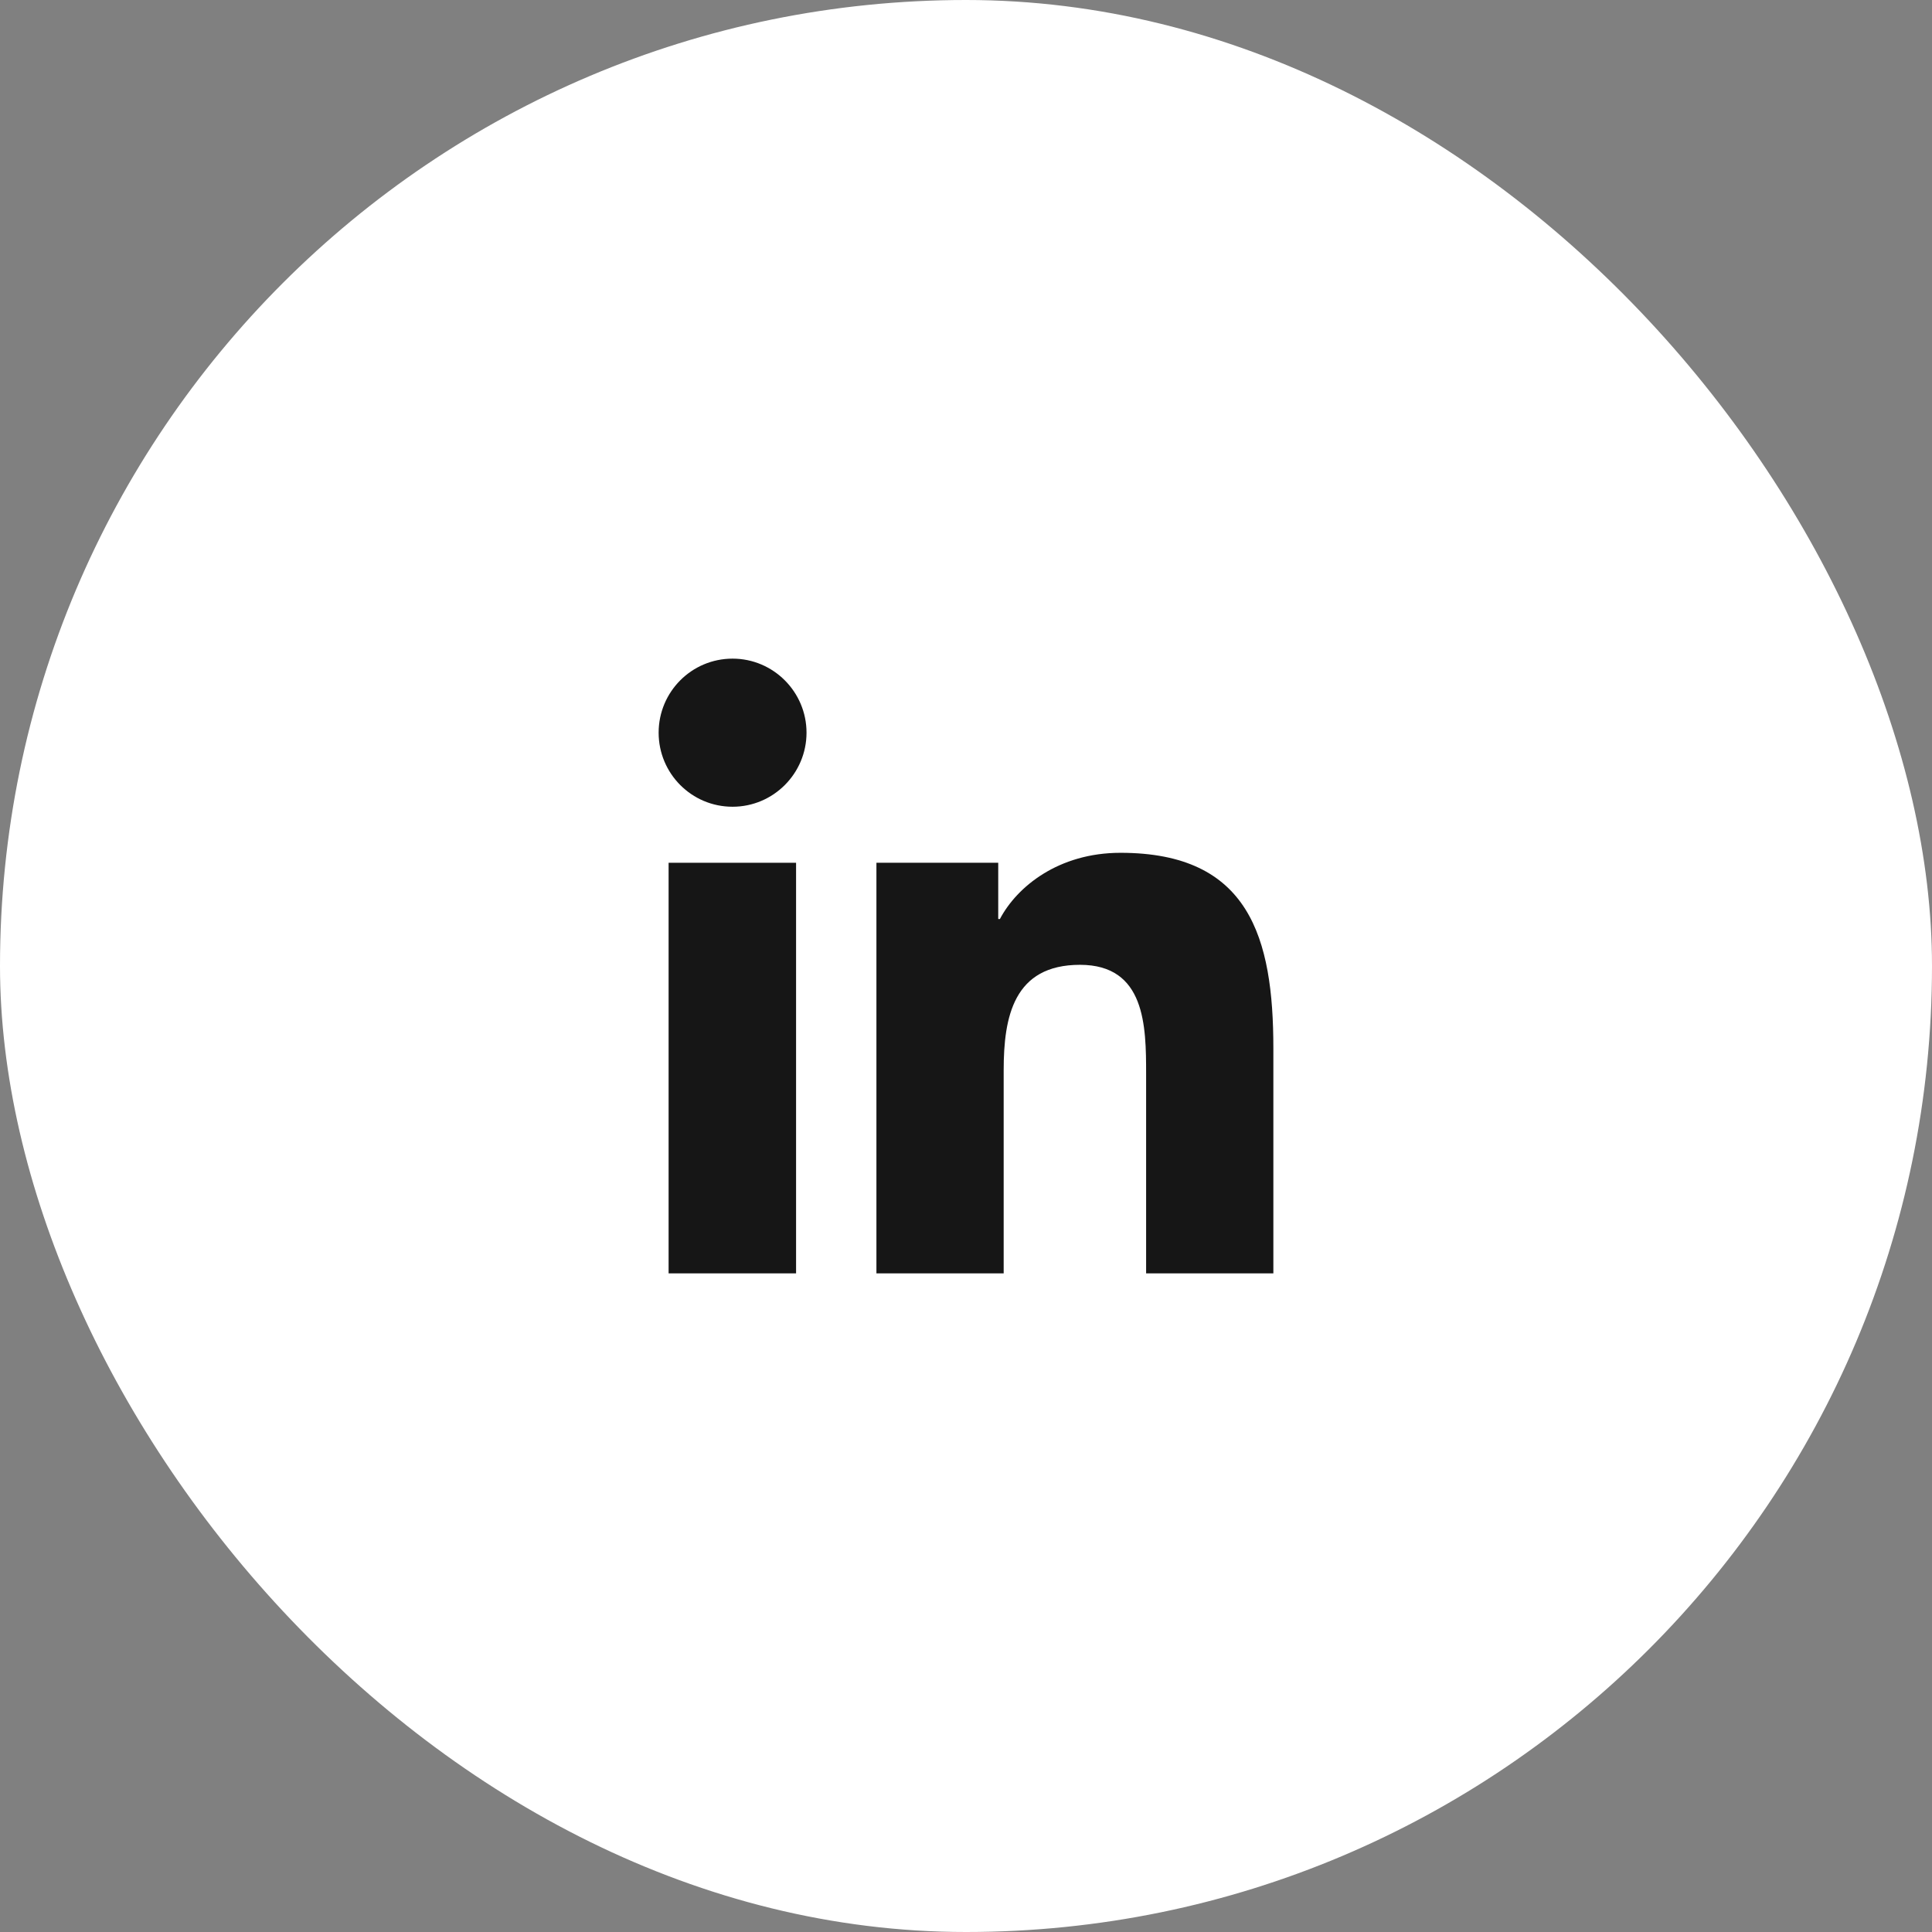
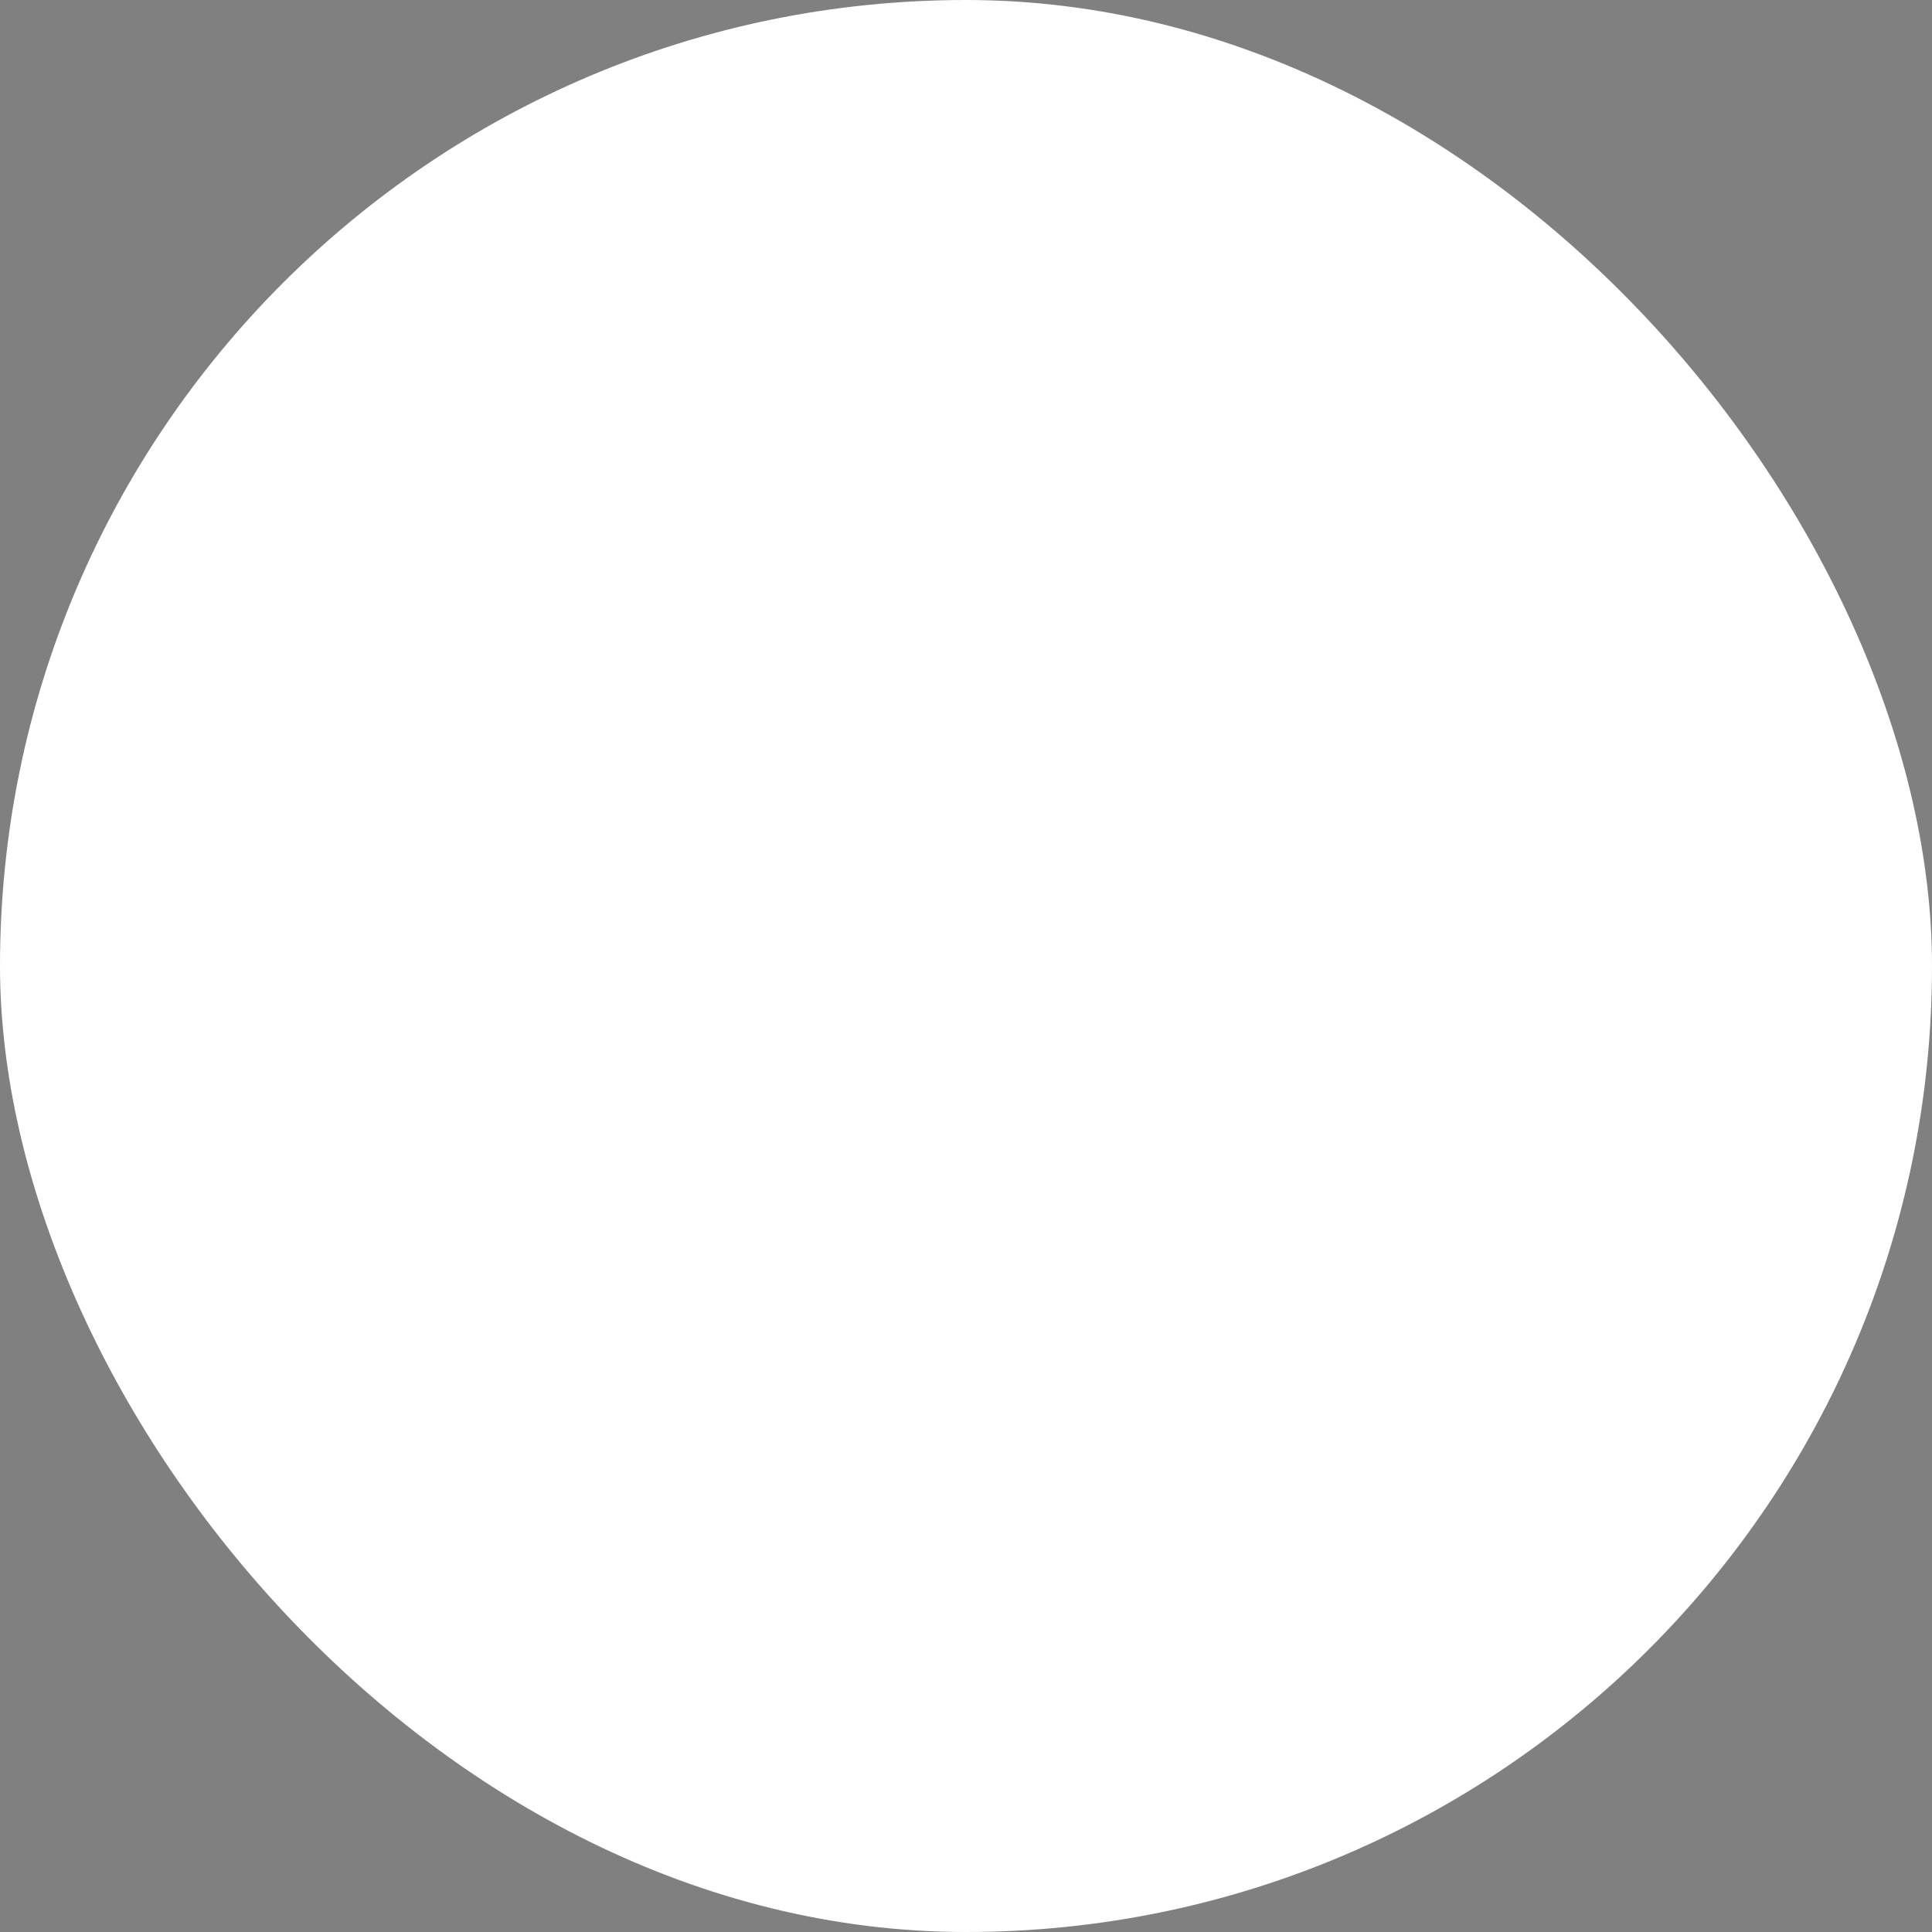
<svg xmlns="http://www.w3.org/2000/svg" width="44" height="44" viewBox="0 0 44 44" fill="none">
  <rect x="0" y="0" width="44" height="44" fill="#808080" stroke="none" />
  <rect width="44" height="44" rx="22" fill="white" />
-   <path d="M18.13 19.649H15.227V29H18.13V19.649Z" fill="#161616" />
-   <path d="M18.368 16.686C18.368 15.757 17.612 15 16.684 15C15.75 15 15 15.757 15 16.686C15 17.616 15.75 18.373 16.684 18.373C17.612 18.373 18.368 17.616 18.368 16.686Z" fill="#161616" />
-   <path d="M22.734 19.649H19.96V29H22.858V24.373C22.858 23.157 23.085 21.973 24.596 21.973C26.086 21.973 26.102 23.368 26.102 24.454V29H29V23.876C29 21.357 28.455 19.422 25.519 19.422C24.105 19.422 23.16 20.195 22.772 20.93H22.734V19.649Z" fill="#161616" />
</svg>